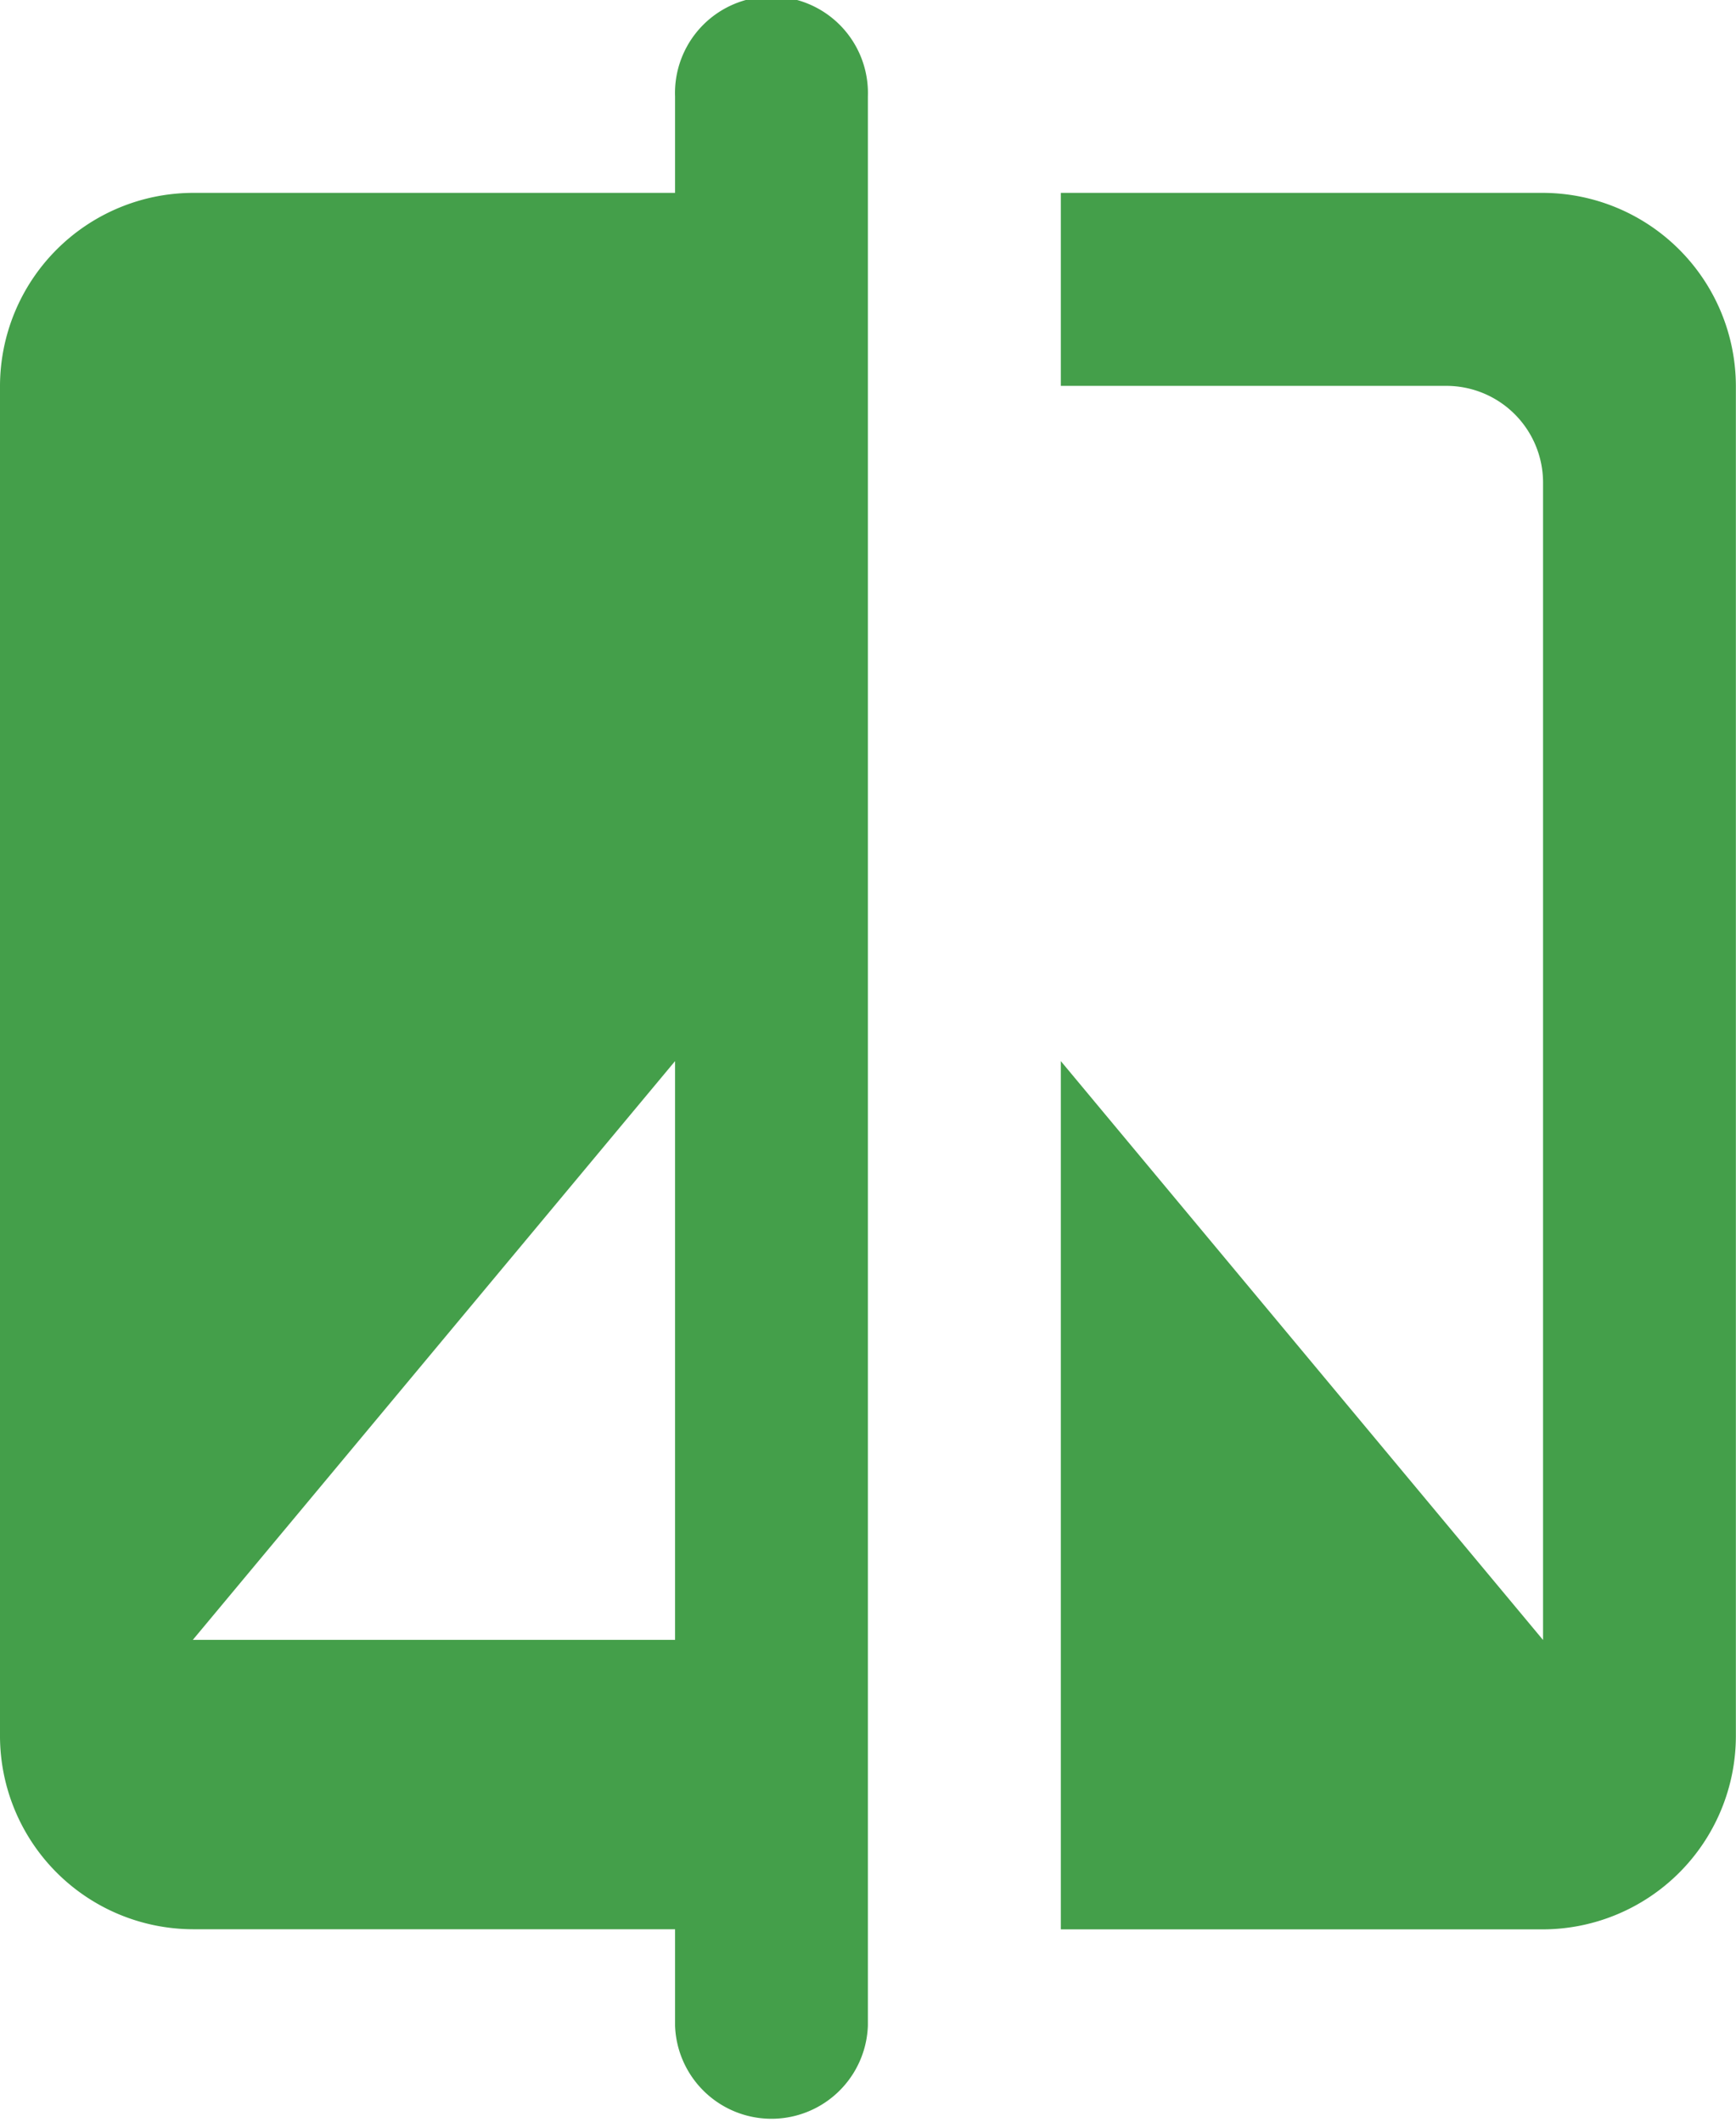
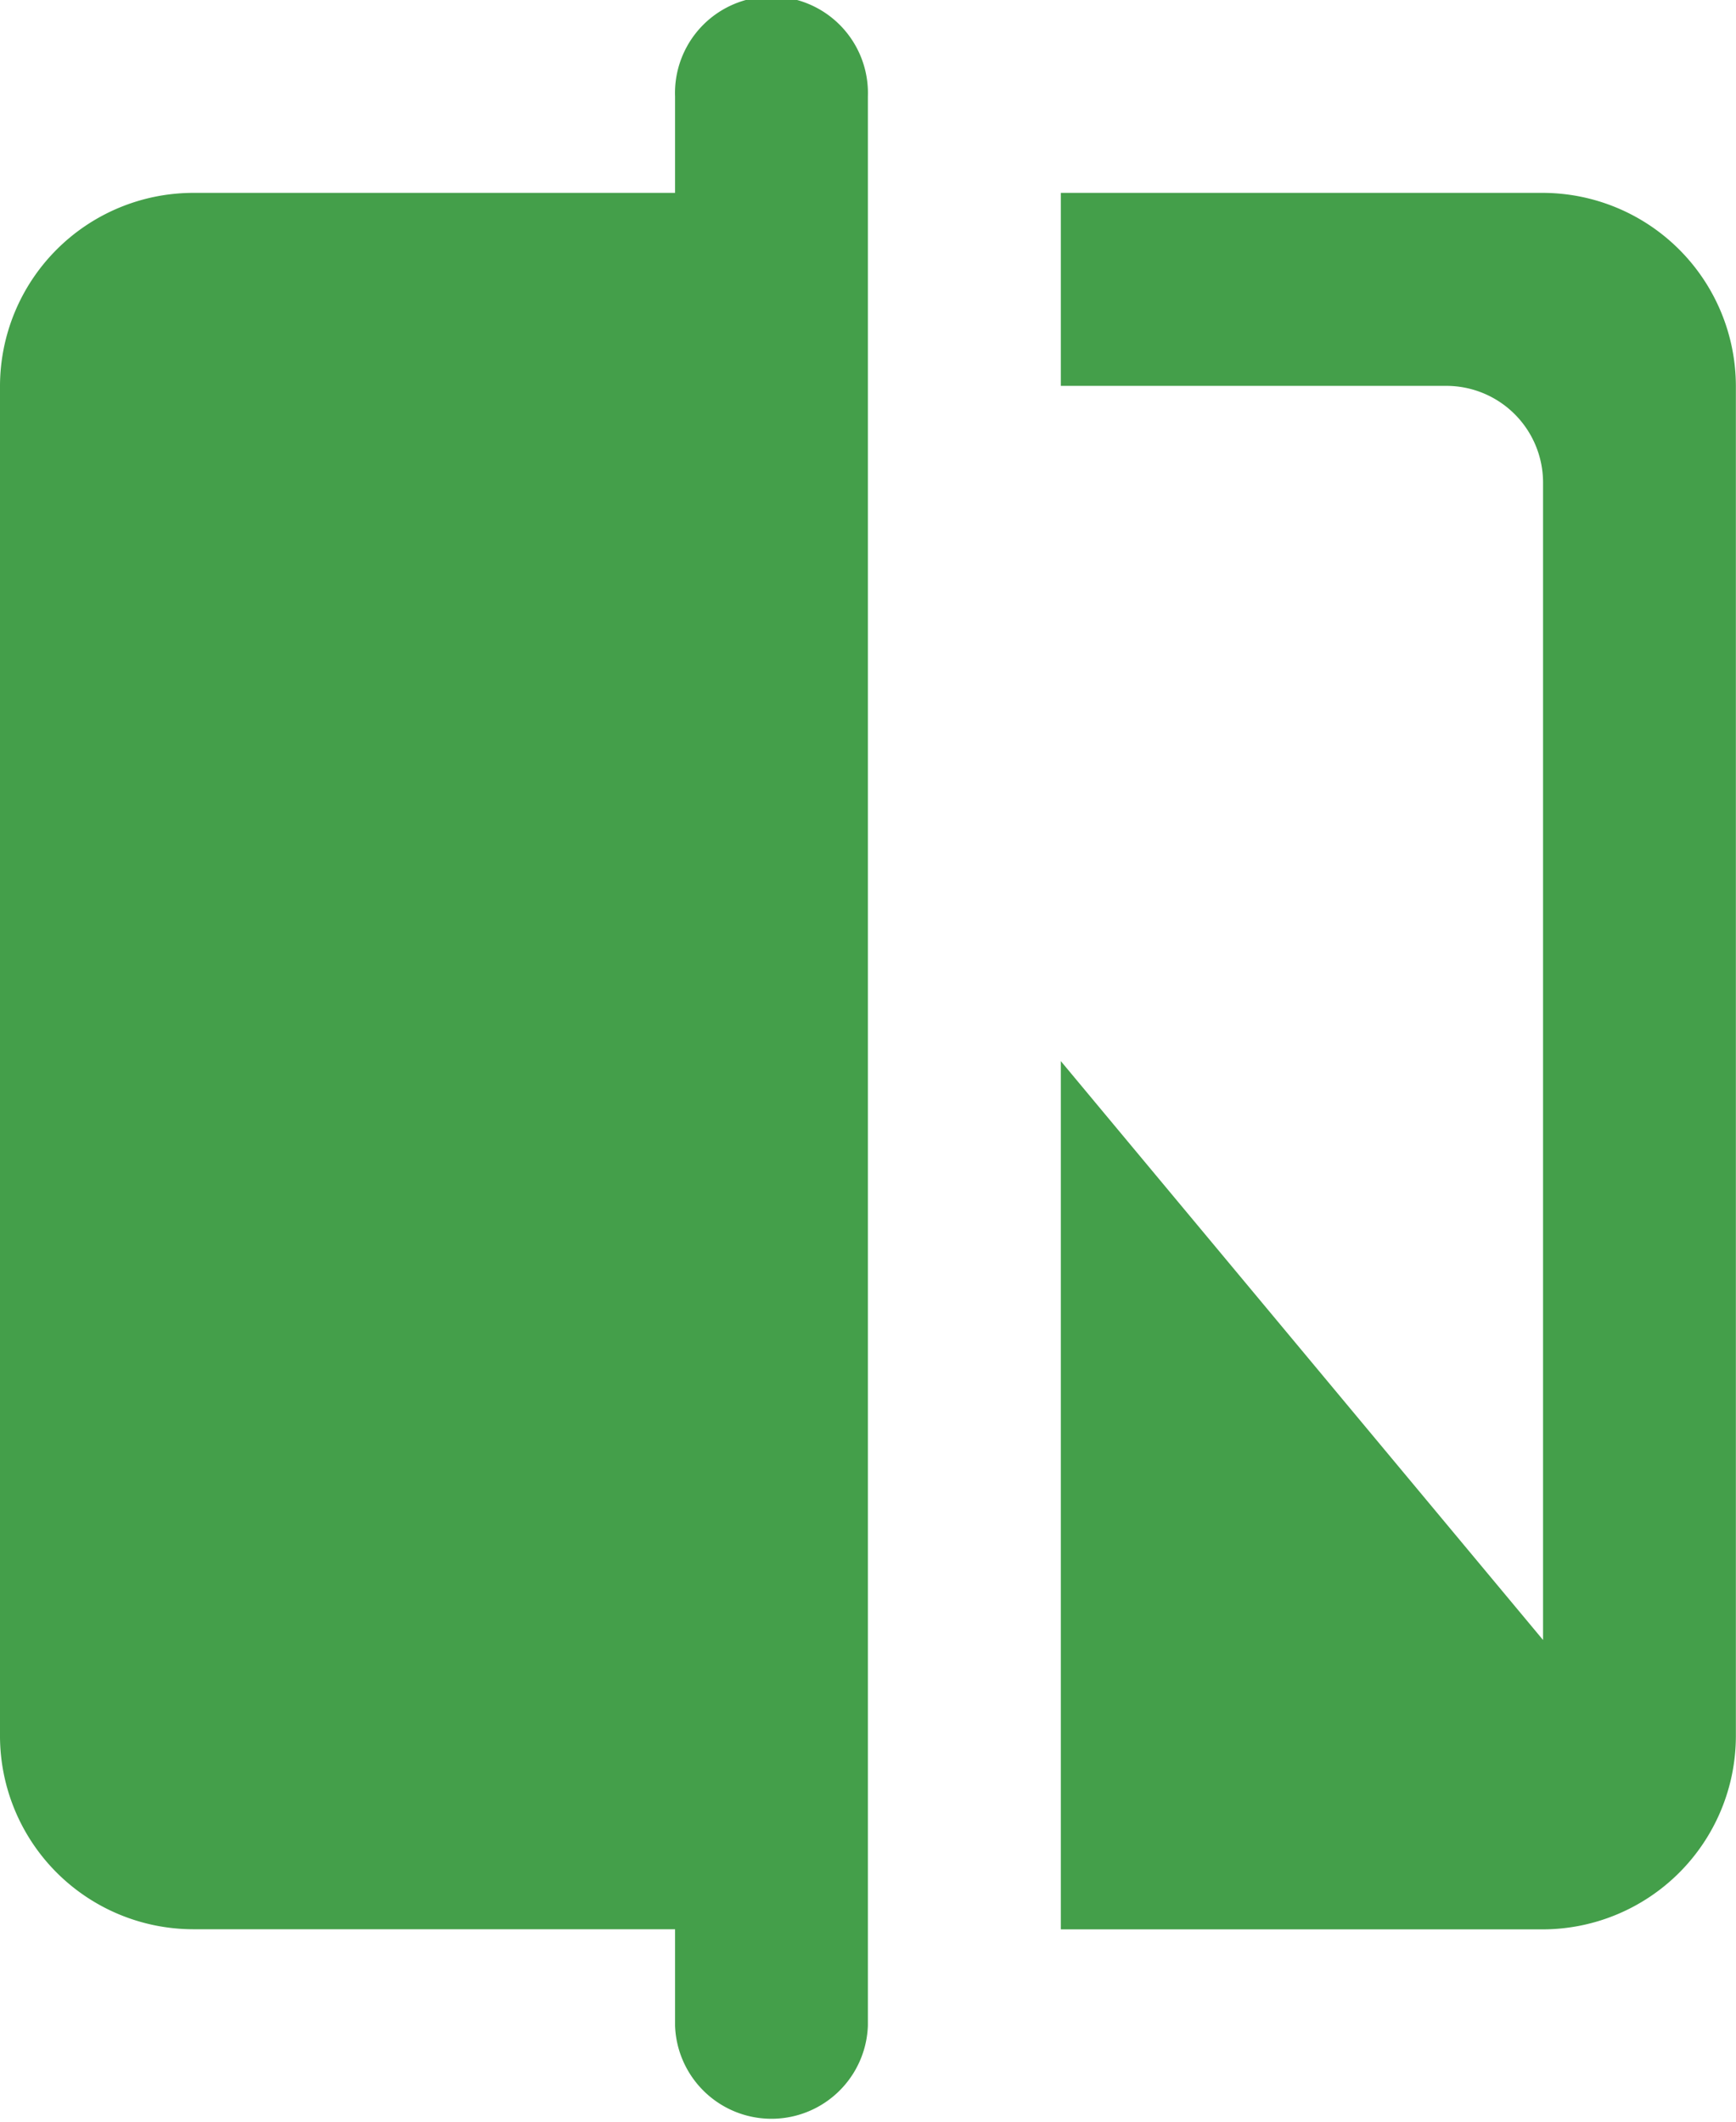
<svg xmlns="http://www.w3.org/2000/svg" width="13.91" height="17" viewBox="0 0 13.91 17">
-   <path id="Path_11408" data-name="Path 11408" d="M8.409,2.545H4.545A1.55,1.55,0,0,0,3,4.091V14.909a1.55,1.55,0,0,0,1.545,1.545H8.409v.773a.773.773,0,0,0,1.545,0V1.773a.773.773,0,1,0-1.545,0Zm0,11.591H4.545L8.409,9.5ZM15.364,2.545H11.5V4.091h3.091a.775.775,0,0,1,.773.773v9.273L11.5,9.5v6.955h3.864a1.55,1.55,0,0,0,1.545-1.545V4.091A1.55,1.55,0,0,0,15.364,2.545Z" transform="translate(-3 -1)" fill="#449f4a" />
+   <path id="Path_11408" data-name="Path 11408" d="M8.409,2.545H4.545A1.55,1.55,0,0,0,3,4.091V14.909a1.55,1.55,0,0,0,1.545,1.545H8.409v.773a.773.773,0,0,0,1.545,0V1.773a.773.773,0,1,0-1.545,0Zm0,11.591L8.409,9.5ZM15.364,2.545H11.5V4.091h3.091a.775.775,0,0,1,.773.773v9.273L11.5,9.5v6.955h3.864a1.55,1.55,0,0,0,1.545-1.545V4.091A1.55,1.55,0,0,0,15.364,2.545Z" transform="translate(-3 -1)" fill="#449f4a" />
</svg>